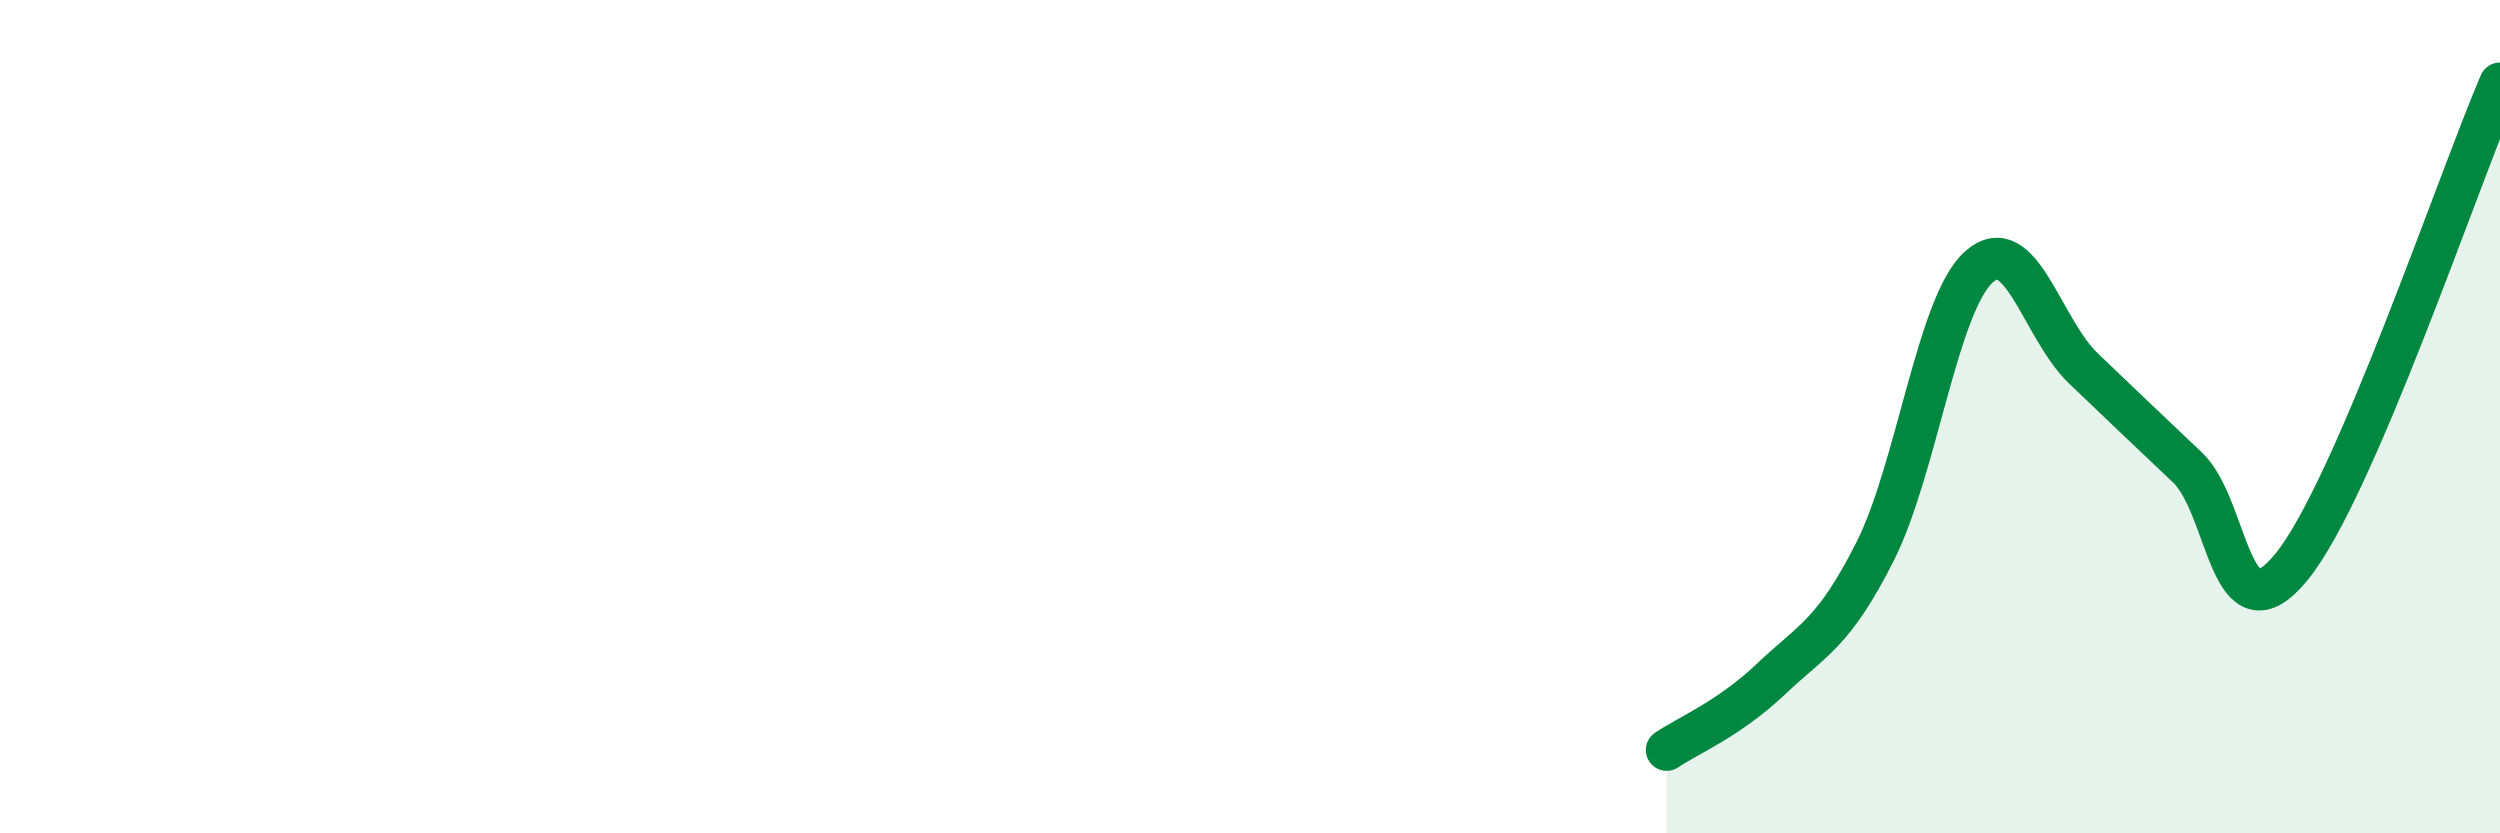
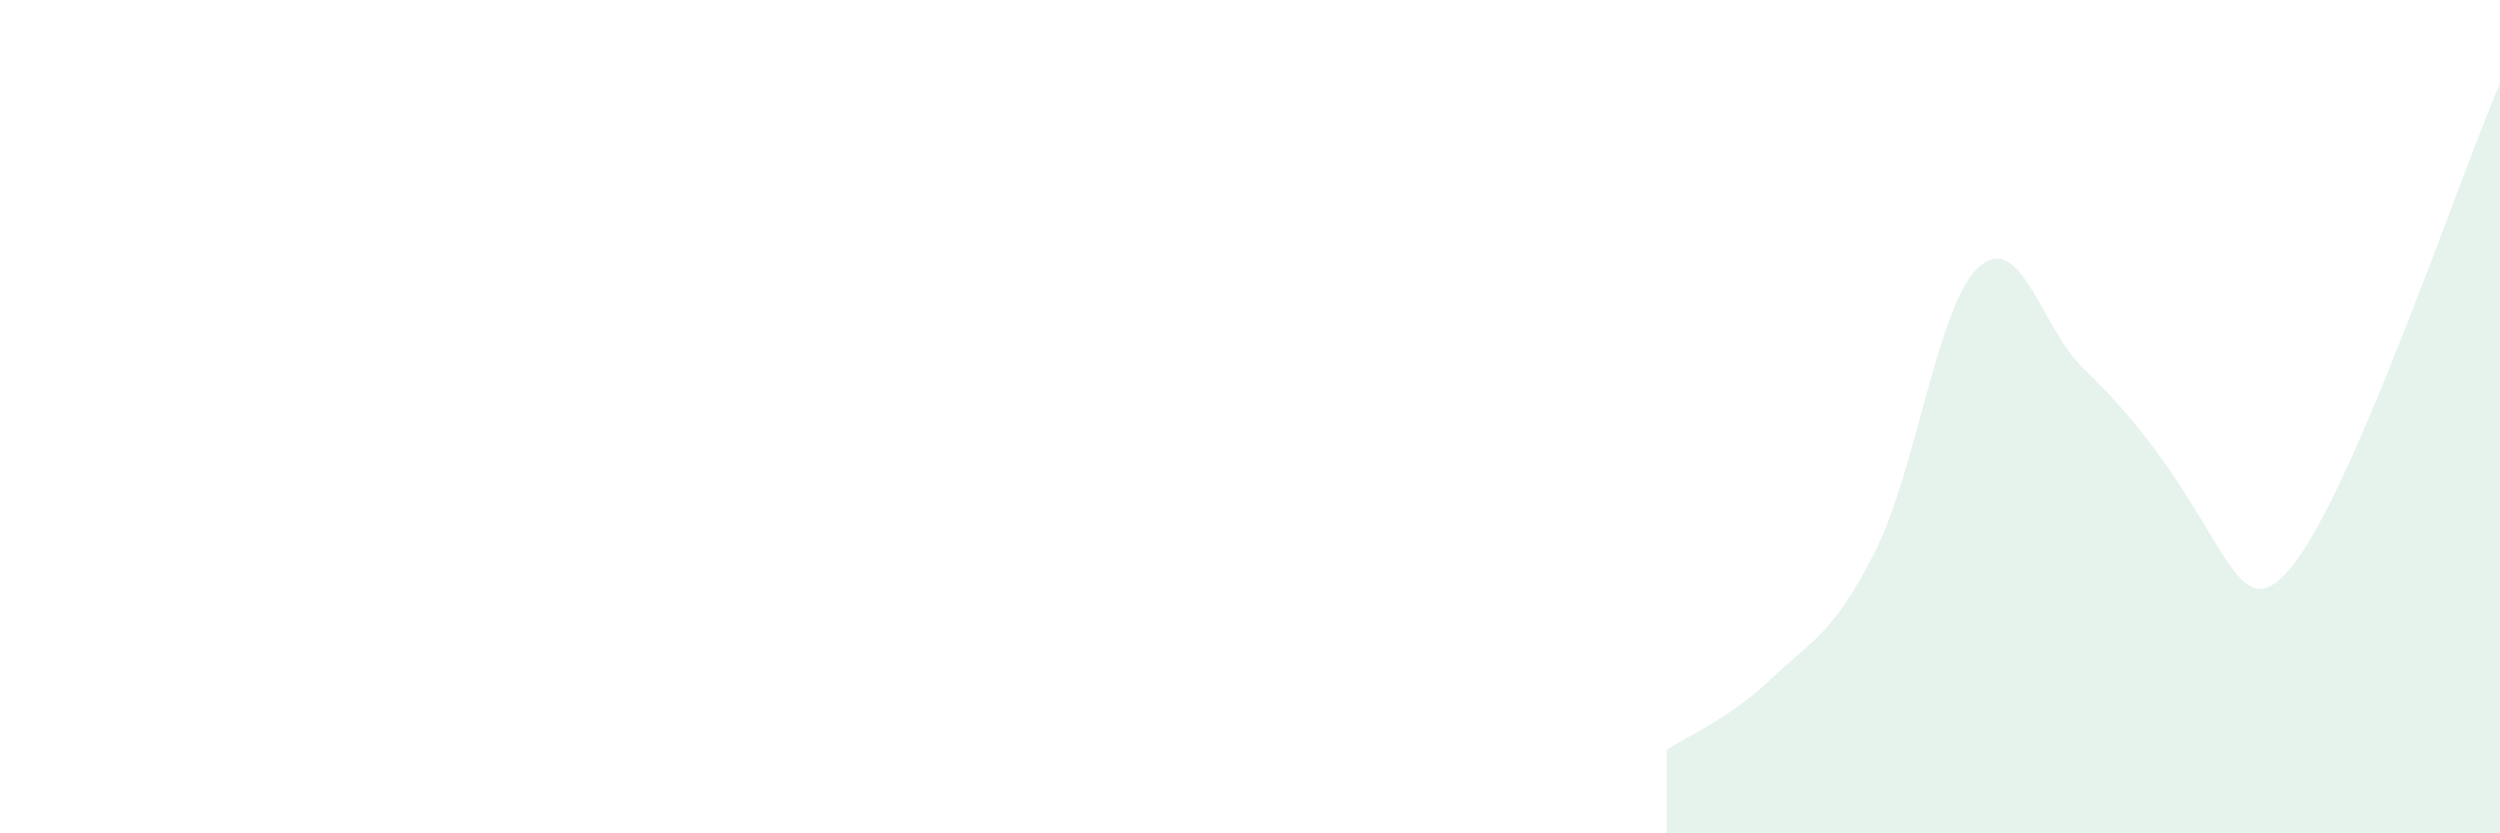
<svg xmlns="http://www.w3.org/2000/svg" width="60" height="20" viewBox="0 0 60 20">
-   <path d="M 40,18 C 40.5,17.66 41.5,17.25 42.5,16.3 C 43.5,15.35 44,15.22 45,13.24 C 46,11.26 46.5,7.28 47.5,6.4 C 48.5,5.52 49,7.88 50,8.84 C 51,9.8 51.5,10.27 52.5,11.22 C 53.5,12.17 53.5,15.44 55,13.6 C 56.5,11.76 59,4.32 60,2L60 20L40 20Z" fill="#008740" opacity="0.1" stroke-linecap="round" stroke-linejoin="round" />
-   <path d="M 40,18 C 40.5,17.66 41.5,17.25 42.5,16.3 C 43.5,15.35 44,15.22 45,13.24 C 46,11.26 46.5,7.28 47.5,6.4 C 48.5,5.52 49,7.88 50,8.84 C 51,9.8 51.5,10.27 52.5,11.22 C 53.5,12.17 53.5,15.44 55,13.6 C 56.5,11.76 59,4.32 60,2" stroke="#008740" stroke-width="1" fill="none" stroke-linecap="round" stroke-linejoin="round" />
+   <path d="M 40,18 C 40.5,17.66 41.5,17.25 42.5,16.3 C 43.5,15.35 44,15.22 45,13.24 C 46,11.26 46.5,7.28 47.5,6.4 C 48.5,5.52 49,7.88 50,8.84 C 53.5,12.17 53.5,15.44 55,13.6 C 56.5,11.76 59,4.32 60,2L60 20L40 20Z" fill="#008740" opacity="0.1" stroke-linecap="round" stroke-linejoin="round" />
</svg>